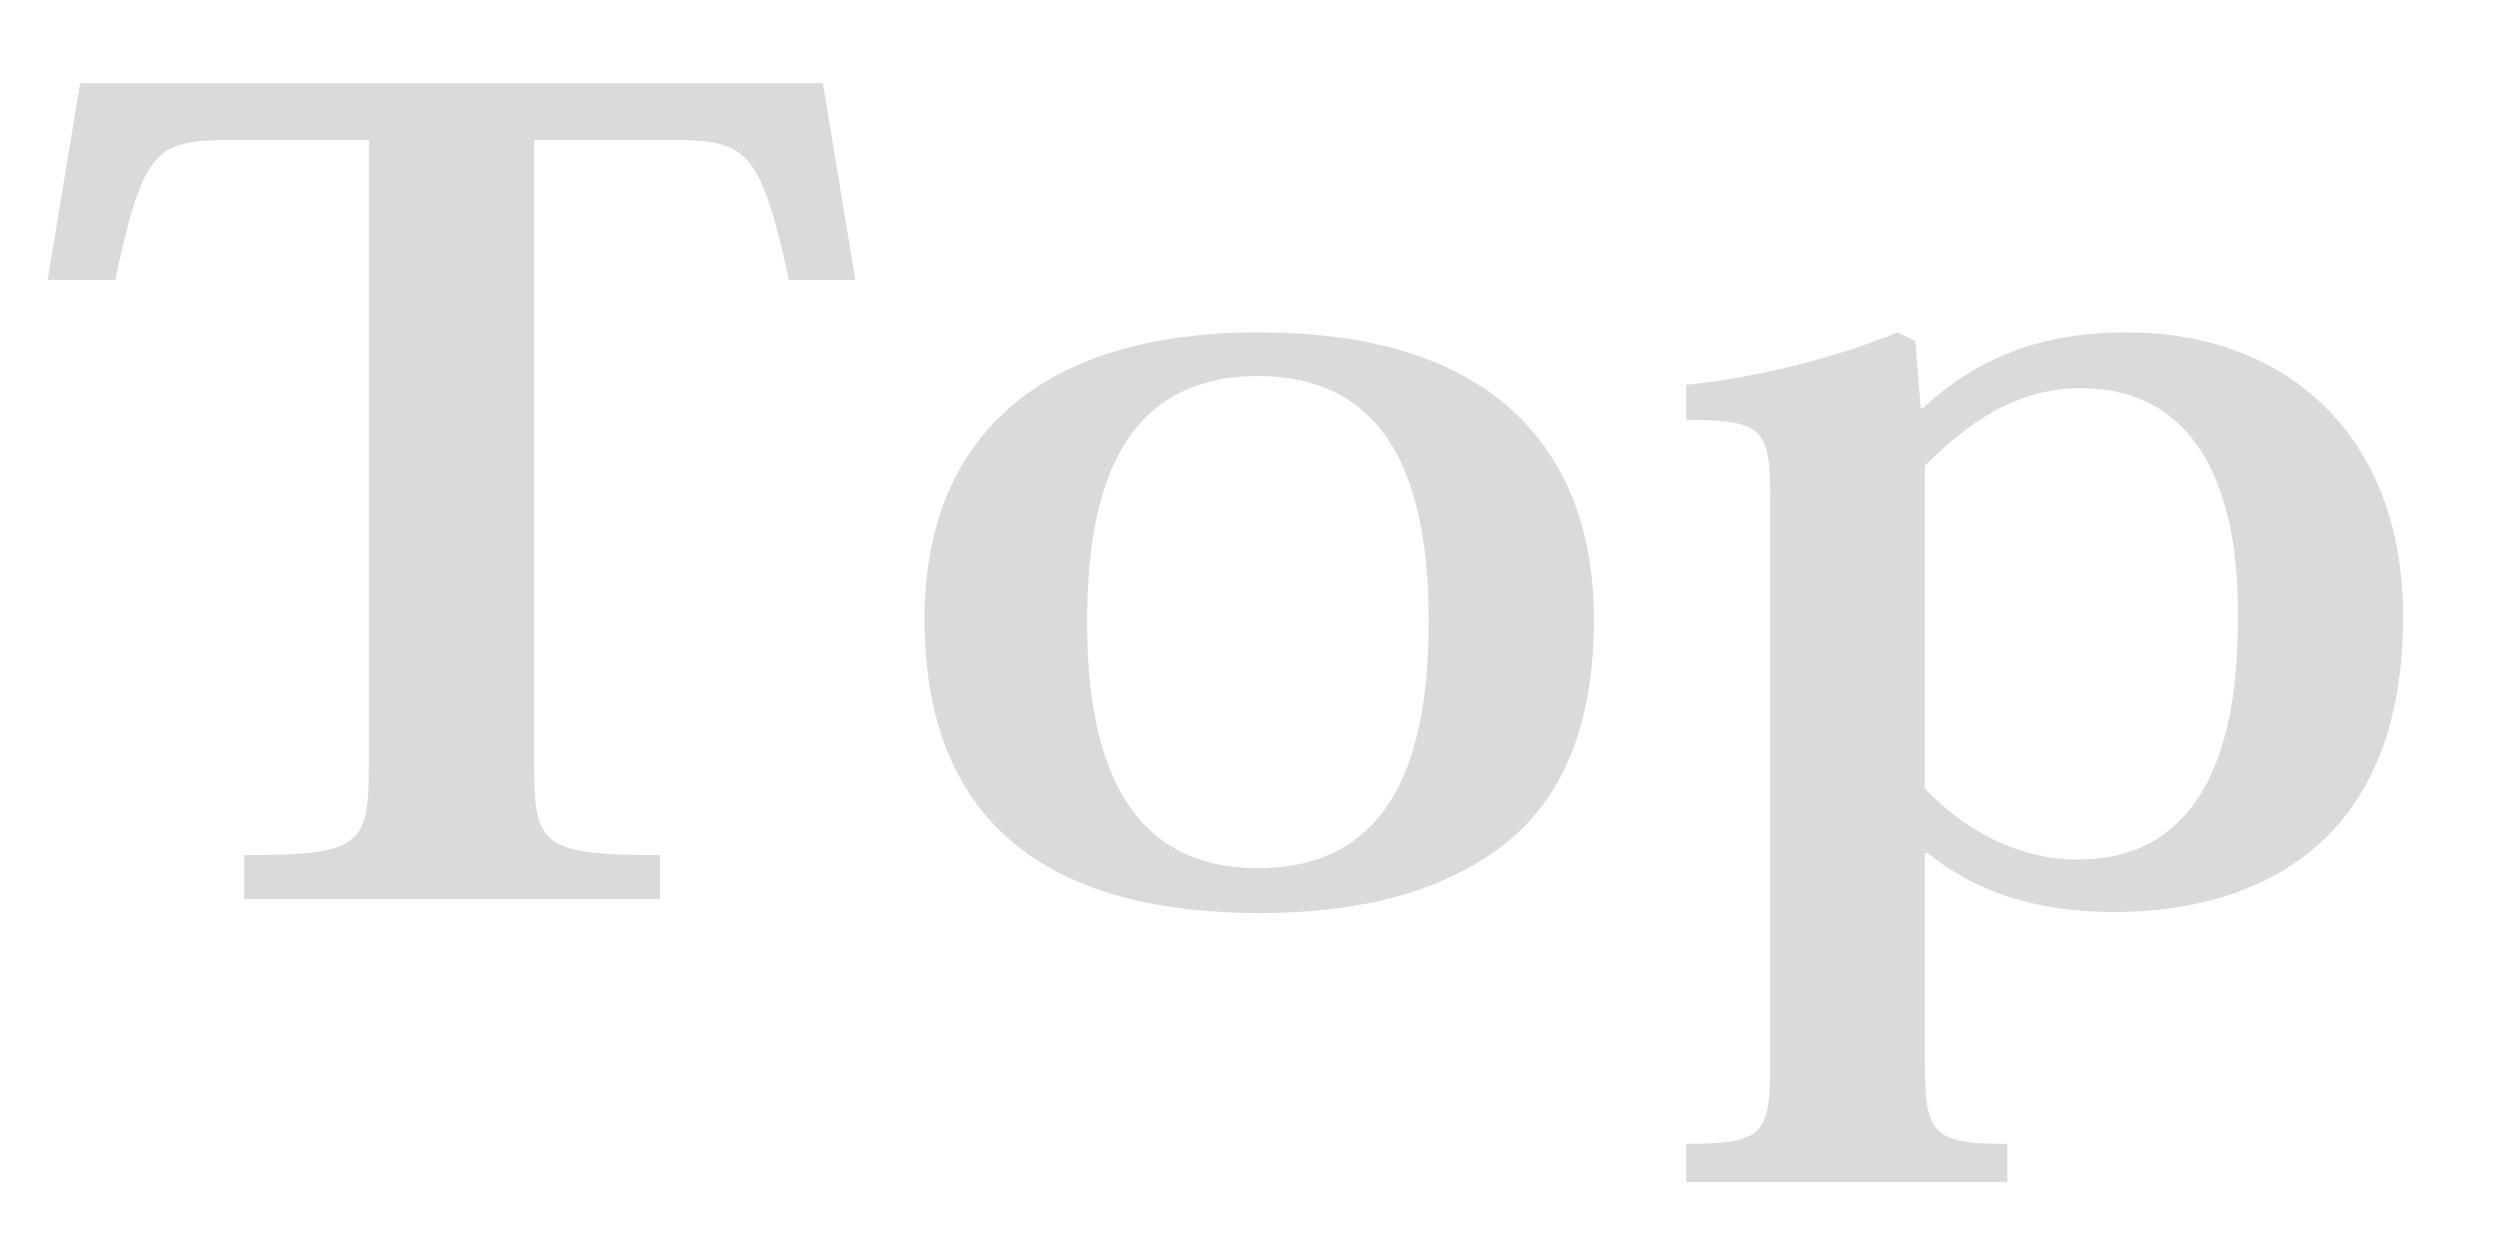
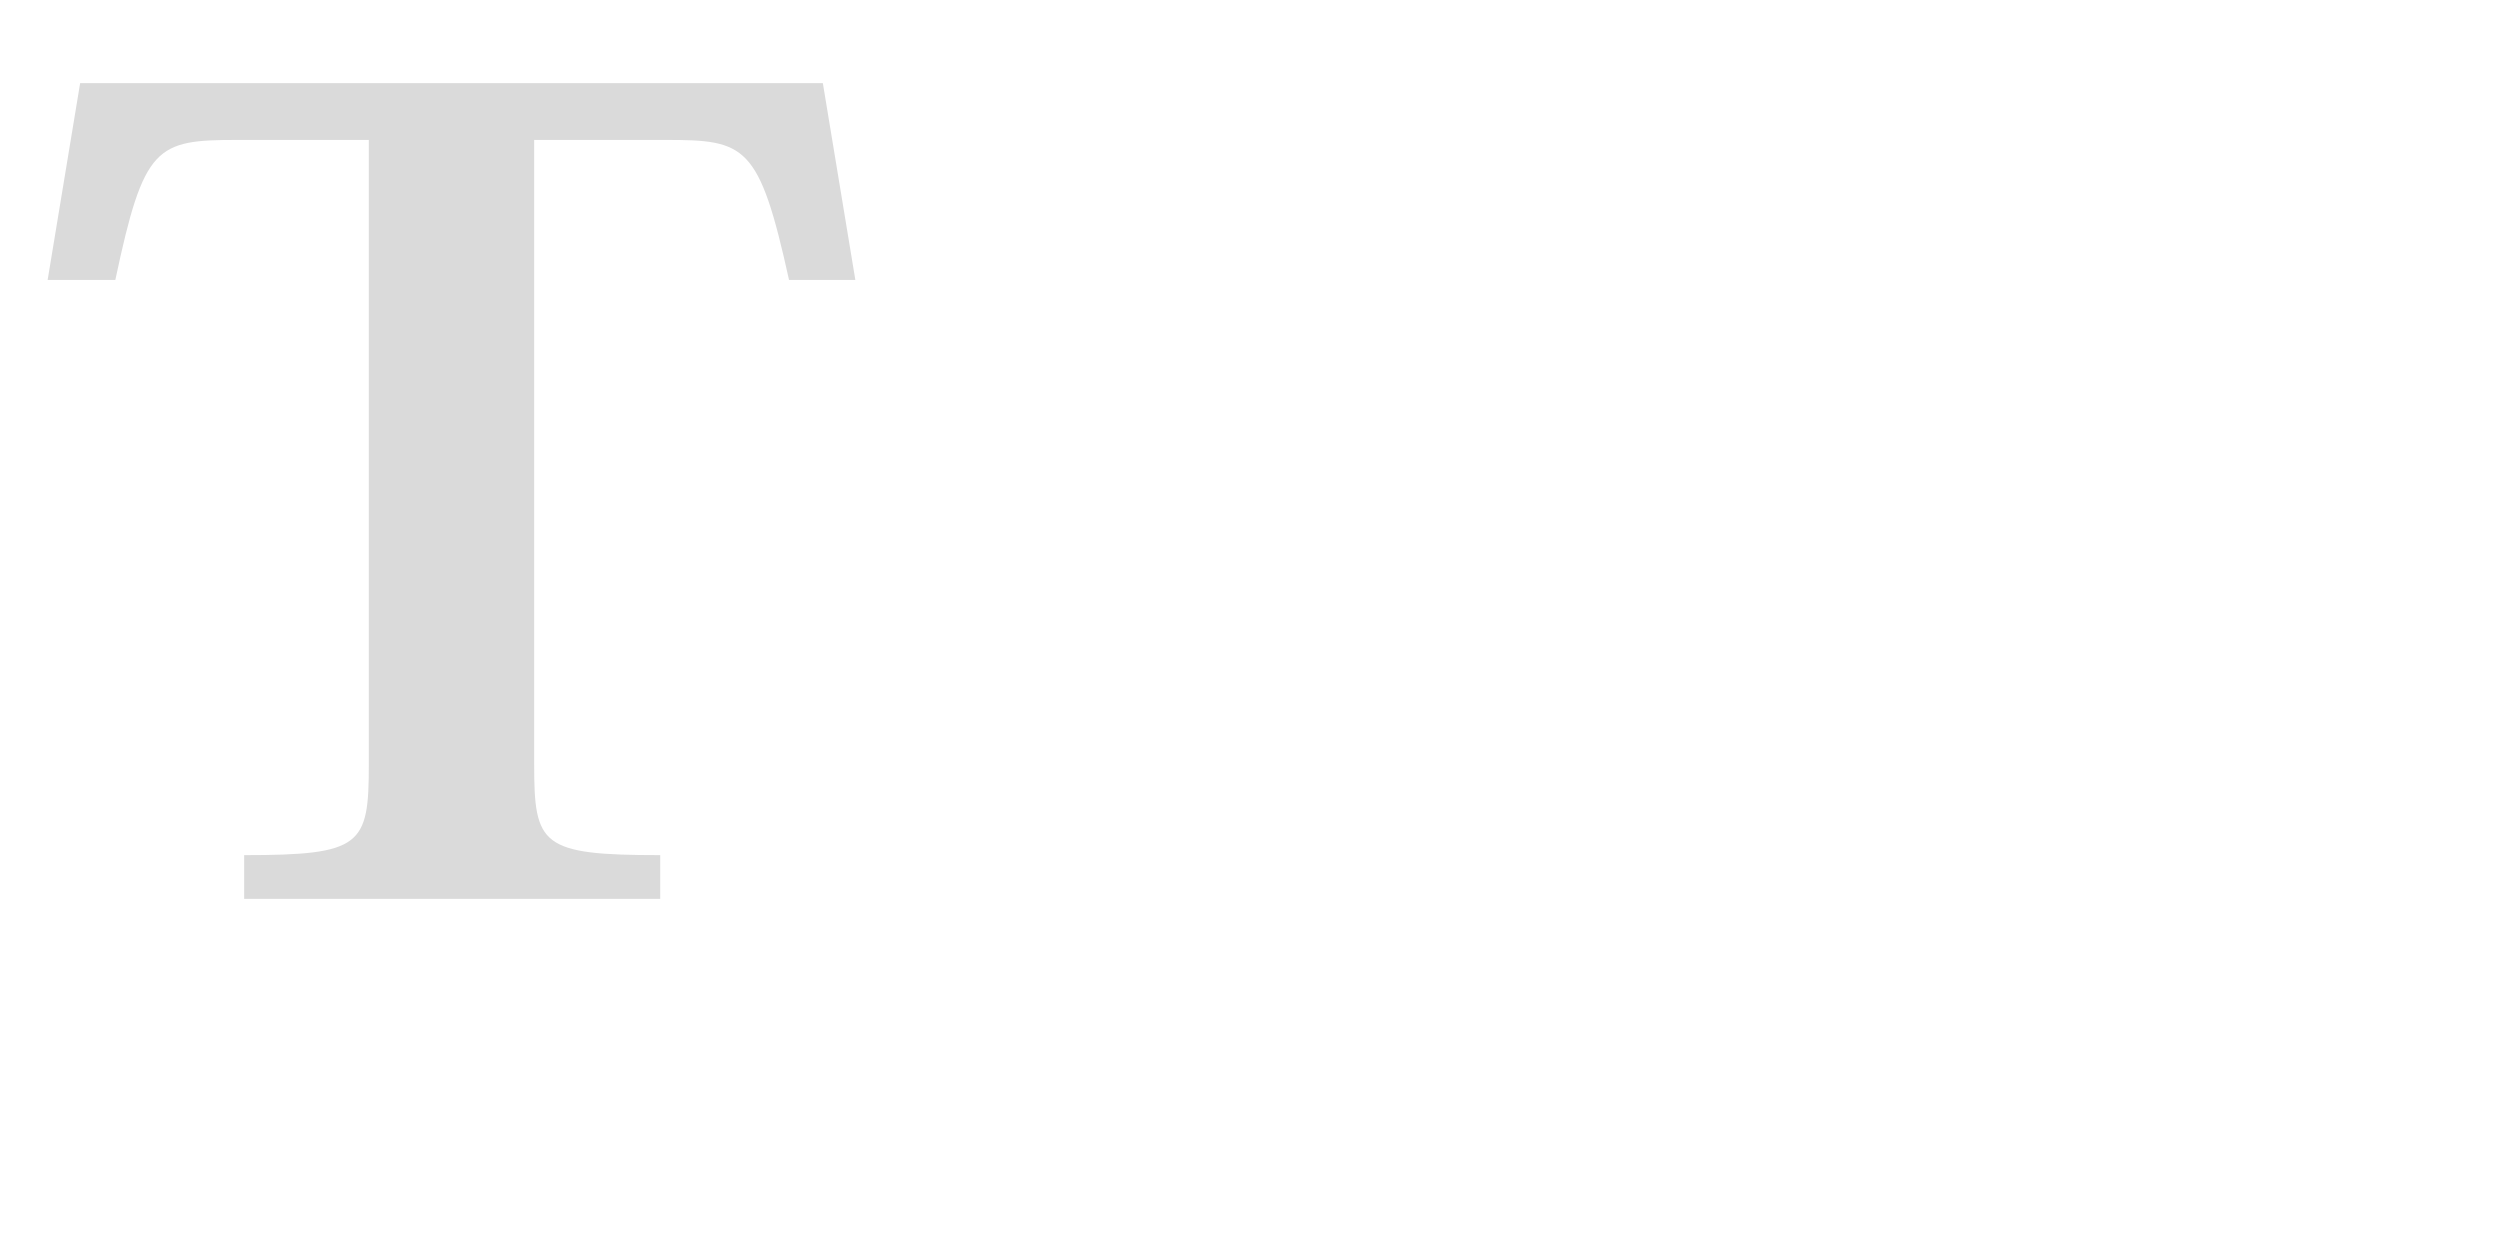
<svg xmlns="http://www.w3.org/2000/svg" version="1.1" id="レイヤー_1" x="0px" y="0px" width="36px" height="18px" viewBox="0 0 36 18" enable-background="new 0 0 36 18" xml:space="preserve">
  <g>
    <path fill="#DADADA" d="M7.692,2.015v8.991c0,1.166,0.098,1.308,1.815,1.308v0.63H3.516v-0.63c1.697,0,1.795-0.142,1.795-1.308   V2.015H3.418c-1.171,0-1.347,0.079-1.757,2.016H0.686l0.468-2.834h10.695l0.468,2.834h-0.955c-0.43-1.952-0.625-2.016-1.776-2.016   H7.692z" />
-     <path fill="#DADADA" d="M13.313,8.912c0-2.378,1.406-4.126,4.82-4.126c3.65,0,4.82,1.969,4.82,4.126c0,1.59-0.487,2.63-1.326,3.275   c-0.879,0.661-2.049,0.961-3.494,0.961C15.265,13.148,13.313,11.982,13.313,8.912z M15.655,8.959c0,1.591,0.352,3.543,2.459,3.543   c1.952,0,2.459-1.637,2.459-3.543c0-1.779-0.429-3.543-2.459-3.543C15.987,5.416,15.655,7.354,15.655,8.959z" />
-     <path fill="#DADADA" d="M27.717,12.282v3.007c0,1.056,0.116,1.182,1.189,1.182v0.551h-4.625v-0.551c1.132,0,1.21-0.142,1.21-1.182   V7.243c0-1.056-0.059-1.197-1.21-1.197V5.542c0.938-0.095,2.088-0.362,3.045-0.756l0.254,0.126l0.078,0.961h0.039   c0.779-0.725,1.697-1.087,2.927-1.087c2.283,0,3.981,1.465,3.981,4.095c0,3.621-2.537,4.252-4.157,4.252   c-1.21,0-2.05-0.331-2.693-0.851H27.717z M27.717,11.354c0.585,0.613,1.346,1.023,2.205,1.023c2.283,0,2.303-2.662,2.303-3.543   c0-0.693-0.039-3.244-2.264-3.244c-0.957,0-1.659,0.535-2.244,1.117V11.354z" />
  </g>
</svg>